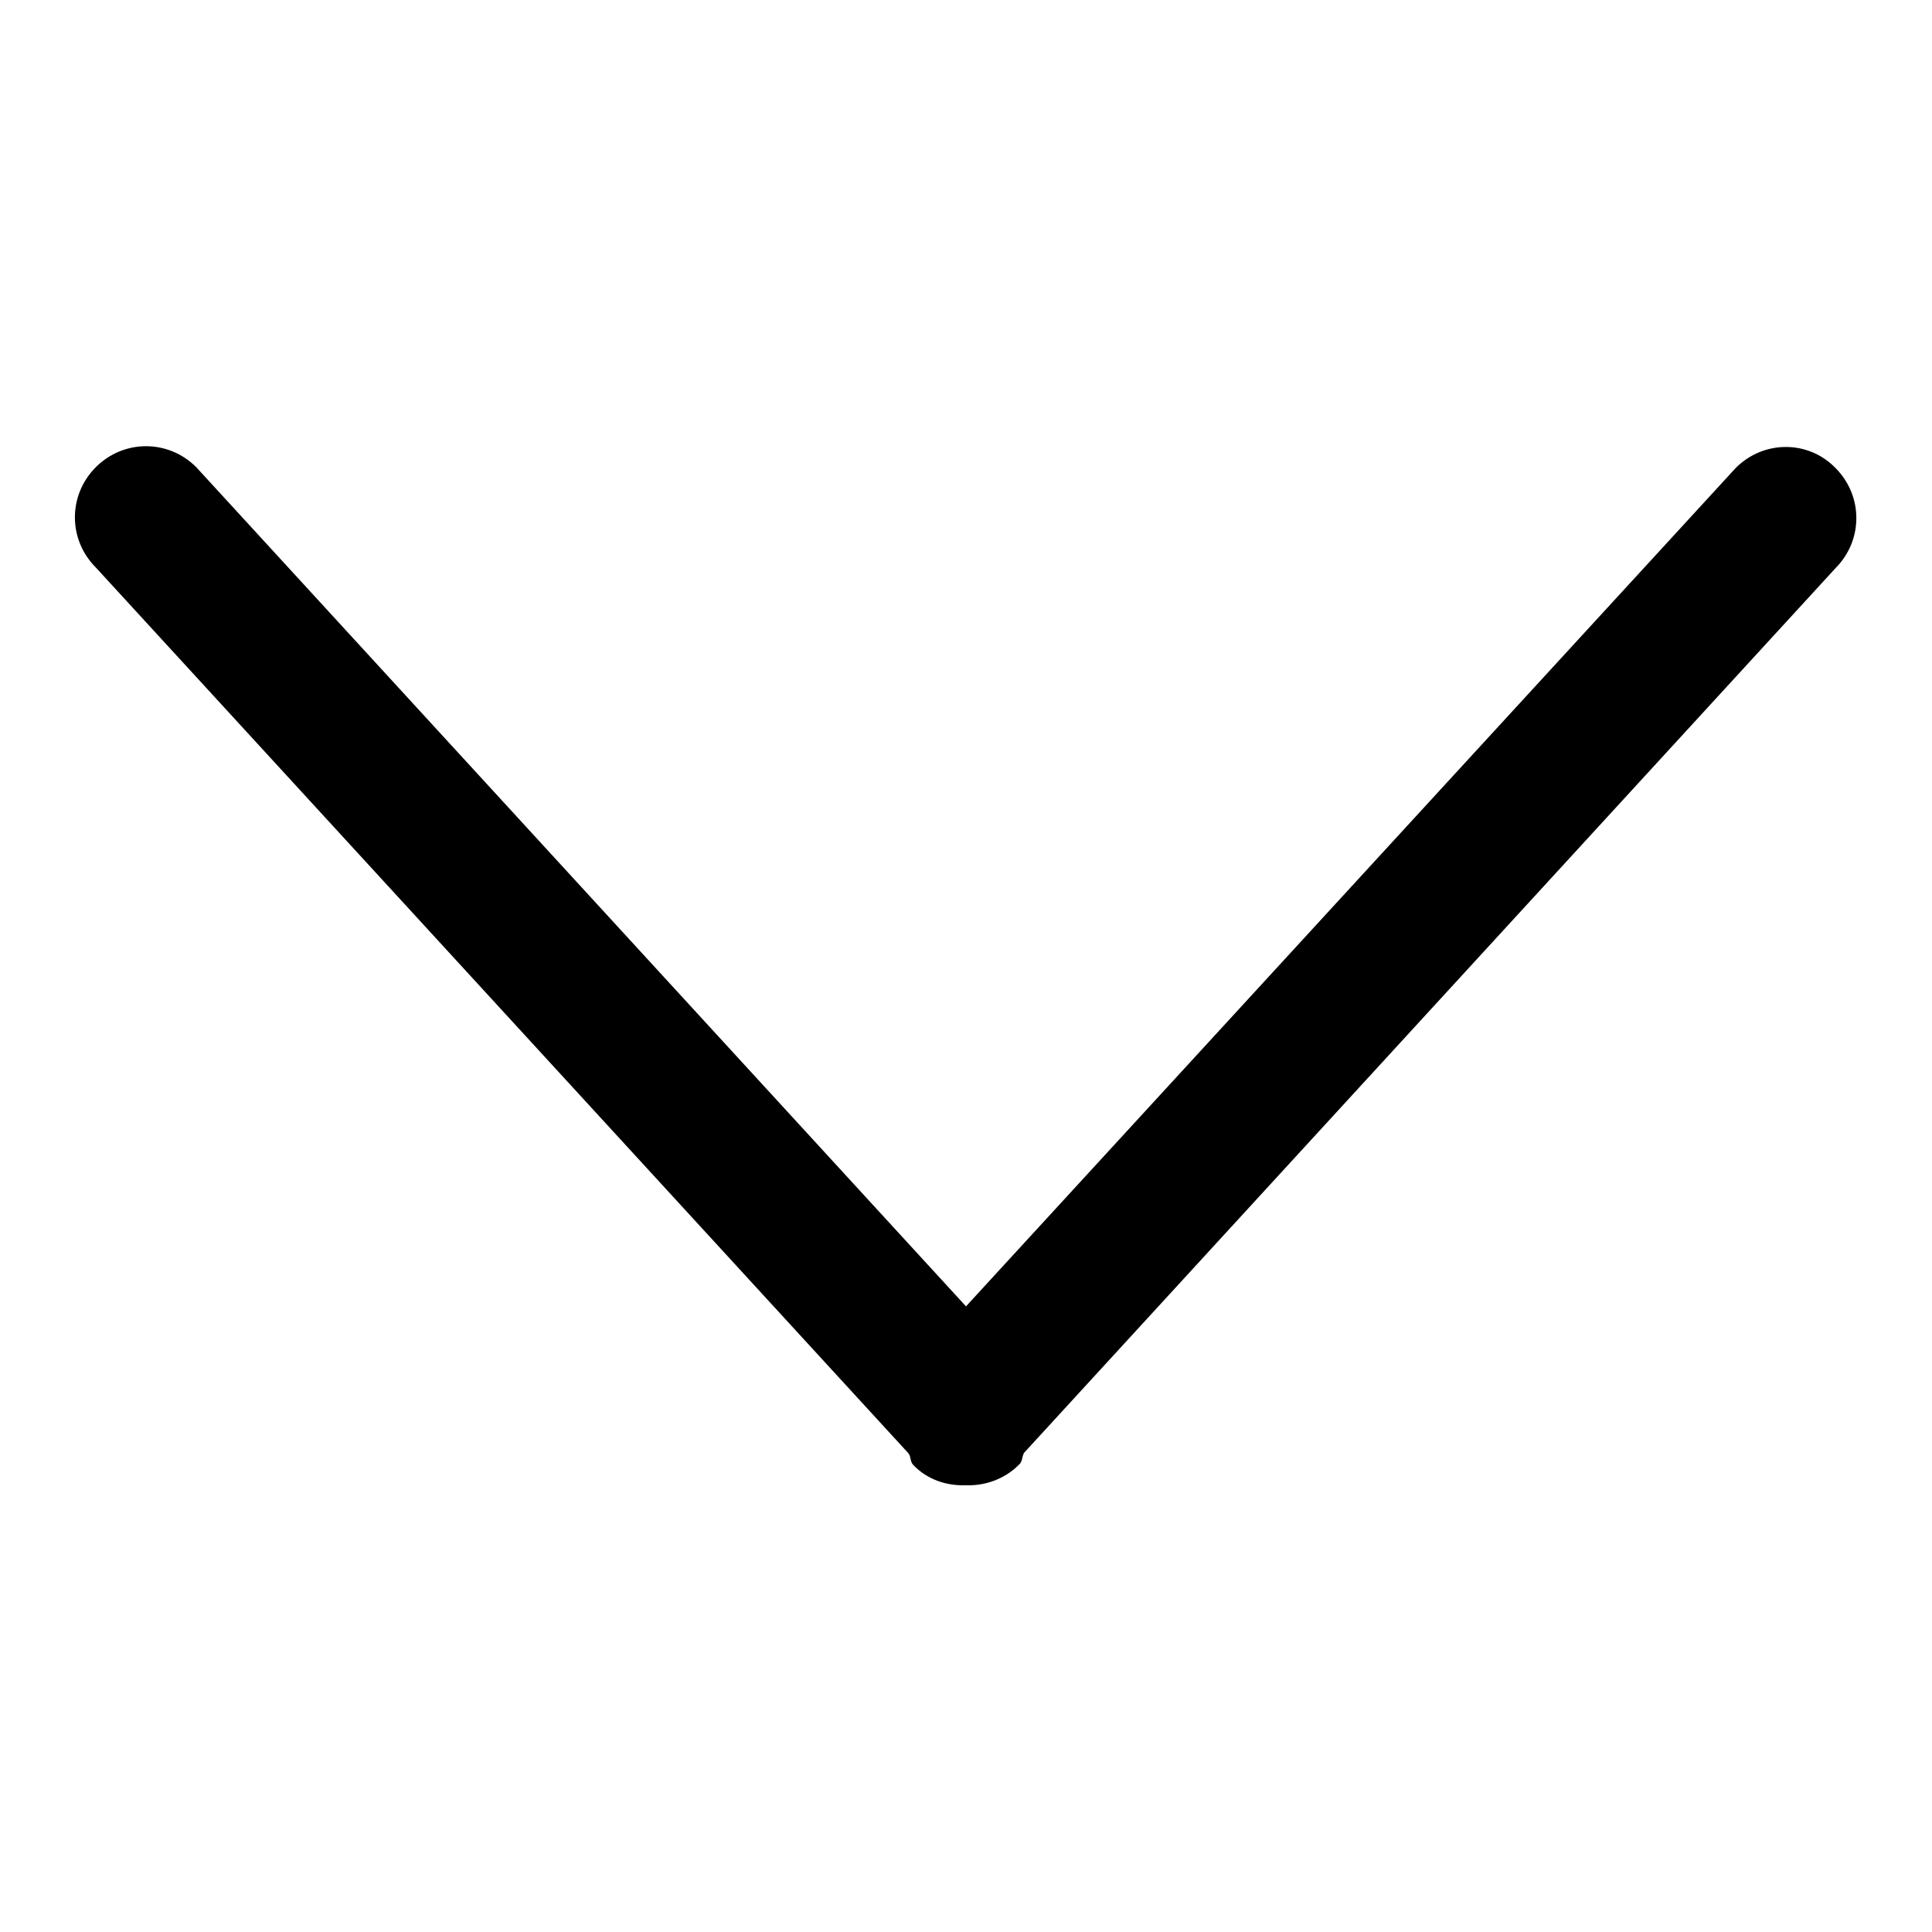
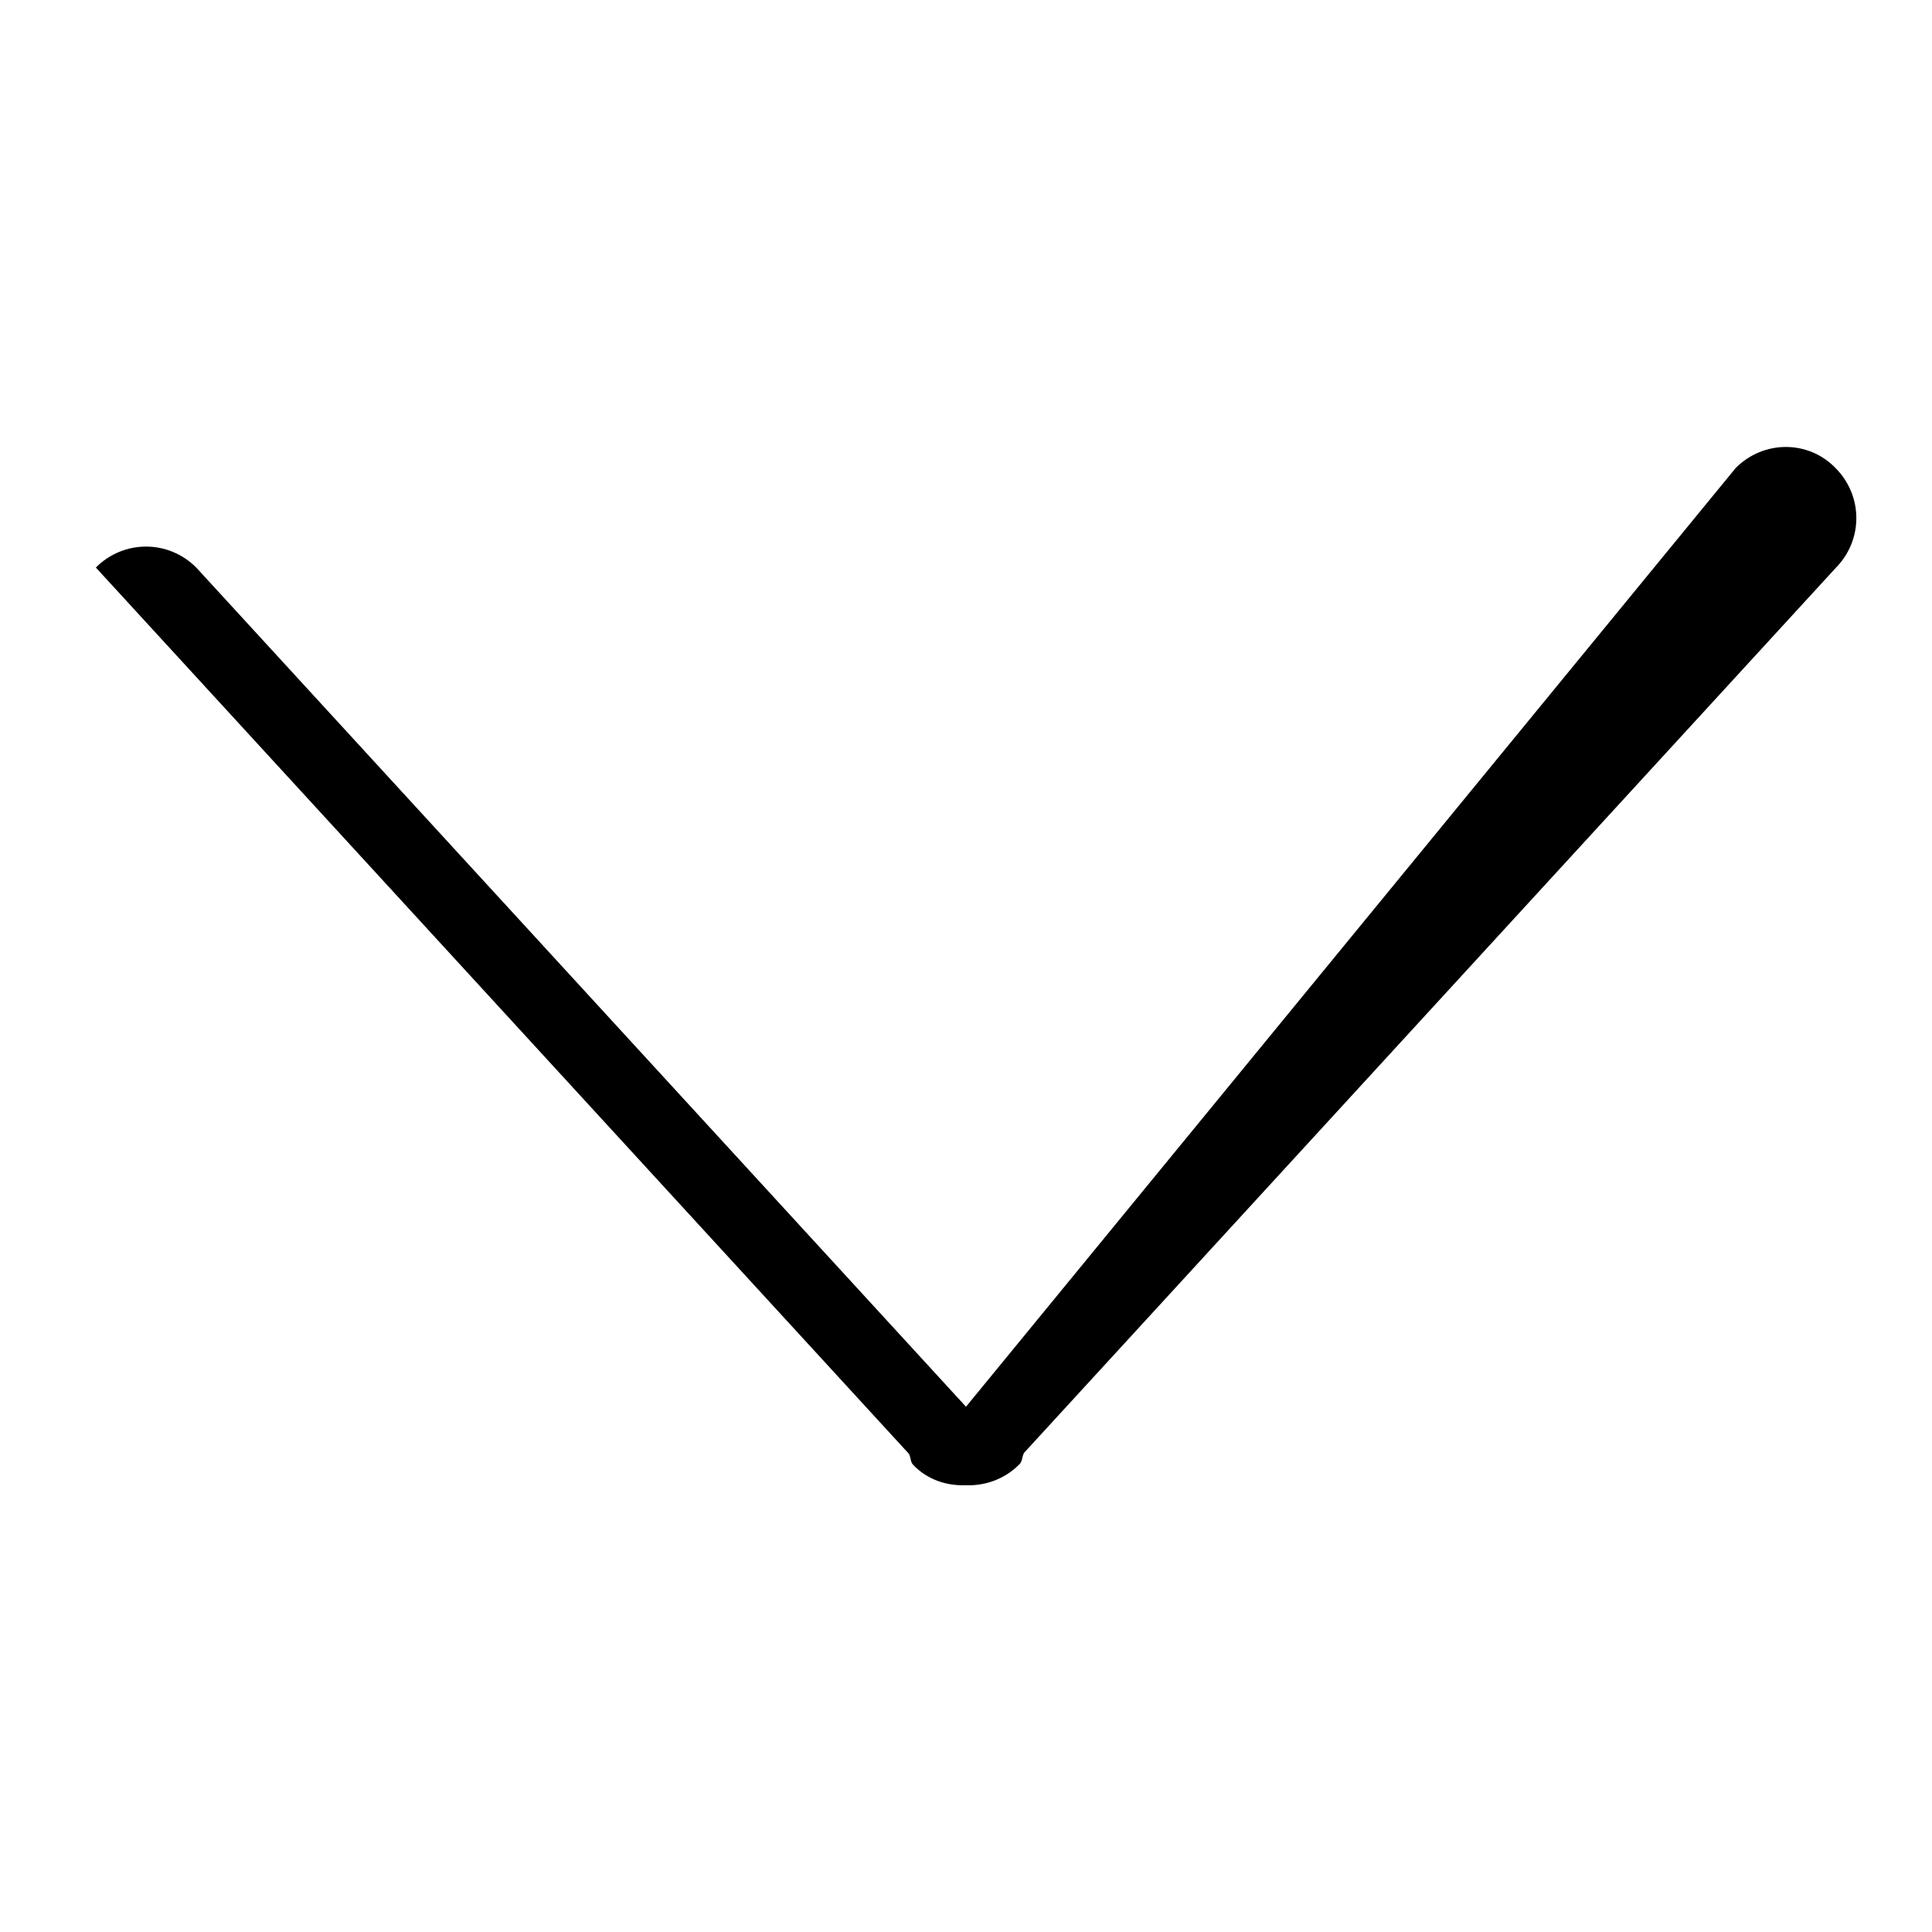
<svg xmlns="http://www.w3.org/2000/svg" version="1.1" x="0px" y="0px" viewBox="0 0 256 256" enable-background="new 0 0 256 256" xml:space="preserve">
  <g>
    <g>
-       <path fill="#000000" d="M128,196.8c-2.5,0.1-5.1-0.7-7-2.7c-0.4-0.4-0.3-1.1-0.6-1.5L12.7,75.2c-3.7-3.7-3.7-9.6,0-13.3c3.7-3.7,9.6-3.7,13.3,0l102,111.2L230,62c3.7-3.7,9.6-3.7,13.2,0c3.7,3.7,3.7,9.6,0,13.3L135.7,192.5c-0.3,0.5-0.2,1.2-0.7,1.6C133.1,196,130.5,196.9,128,196.8L128,196.8L128,196.8L128,196.8z" />
+       <path fill="#000000" d="M128,196.8c-2.5,0.1-5.1-0.7-7-2.7c-0.4-0.4-0.3-1.1-0.6-1.5L12.7,75.2c3.7-3.7,9.6-3.7,13.3,0l102,111.2L230,62c3.7-3.7,9.6-3.7,13.2,0c3.7,3.7,3.7,9.6,0,13.3L135.7,192.5c-0.3,0.5-0.2,1.2-0.7,1.6C133.1,196,130.5,196.9,128,196.8L128,196.8L128,196.8L128,196.8z" />
    </g>
  </g>
</svg>